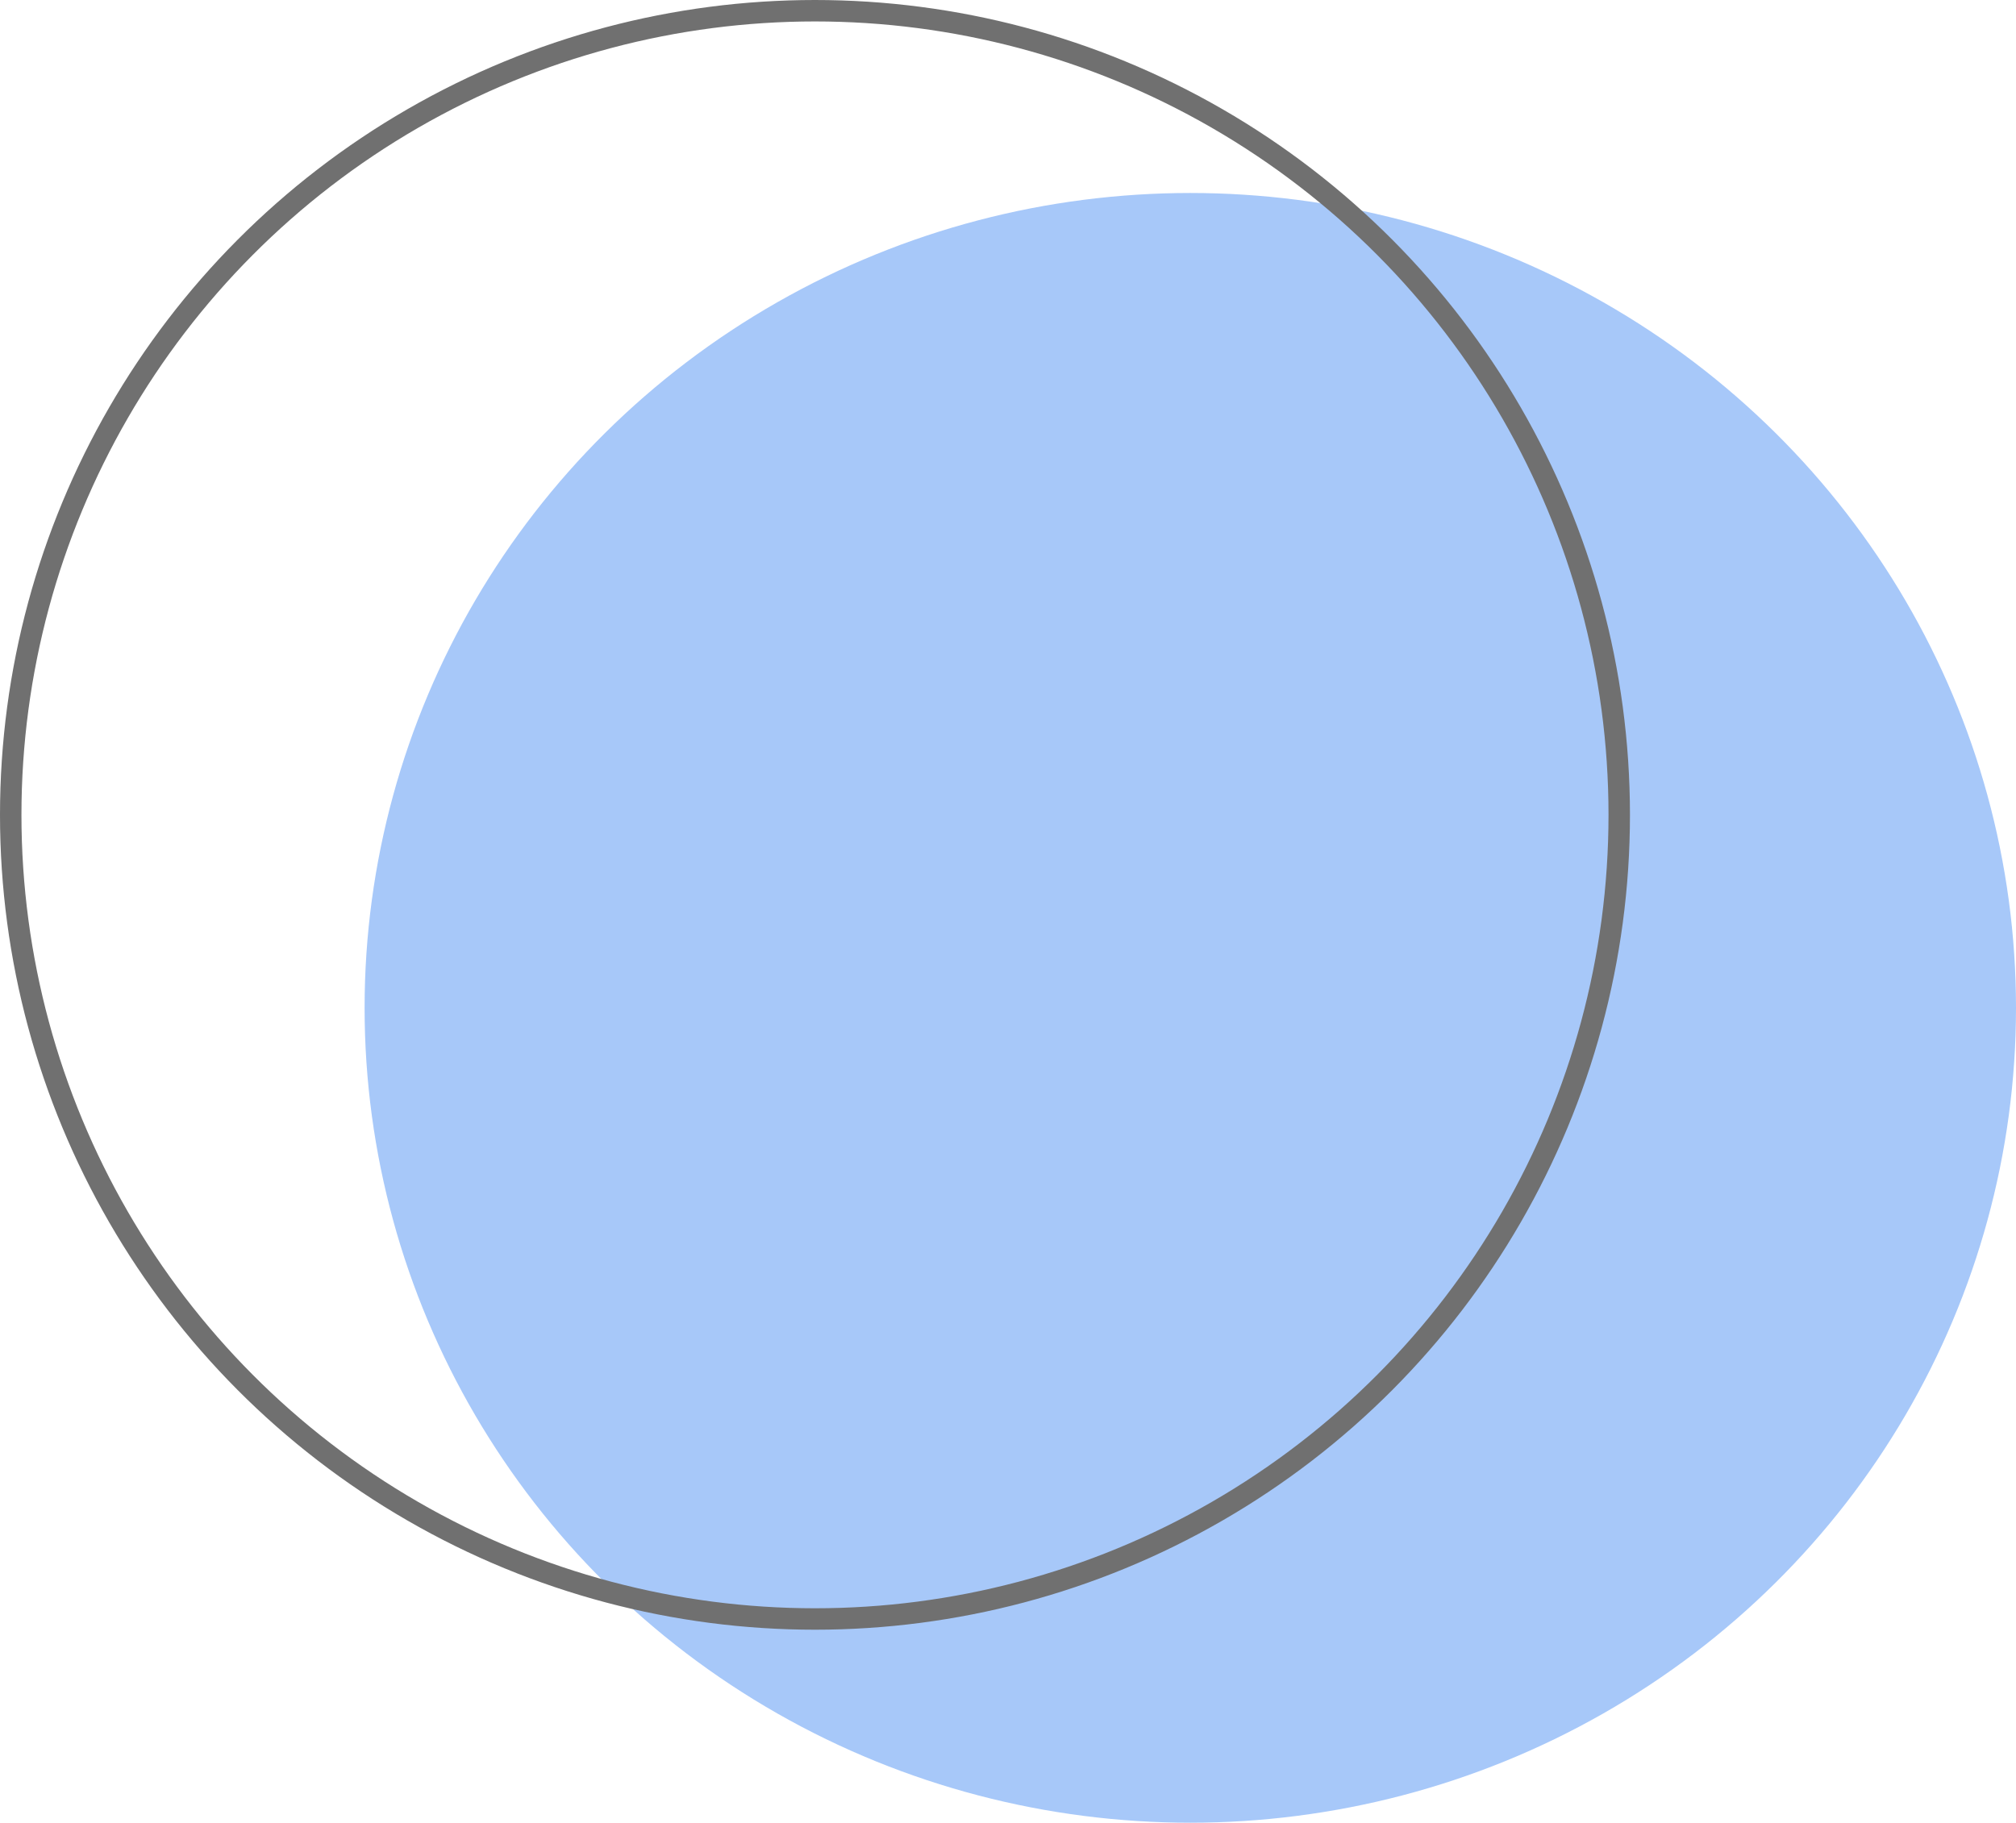
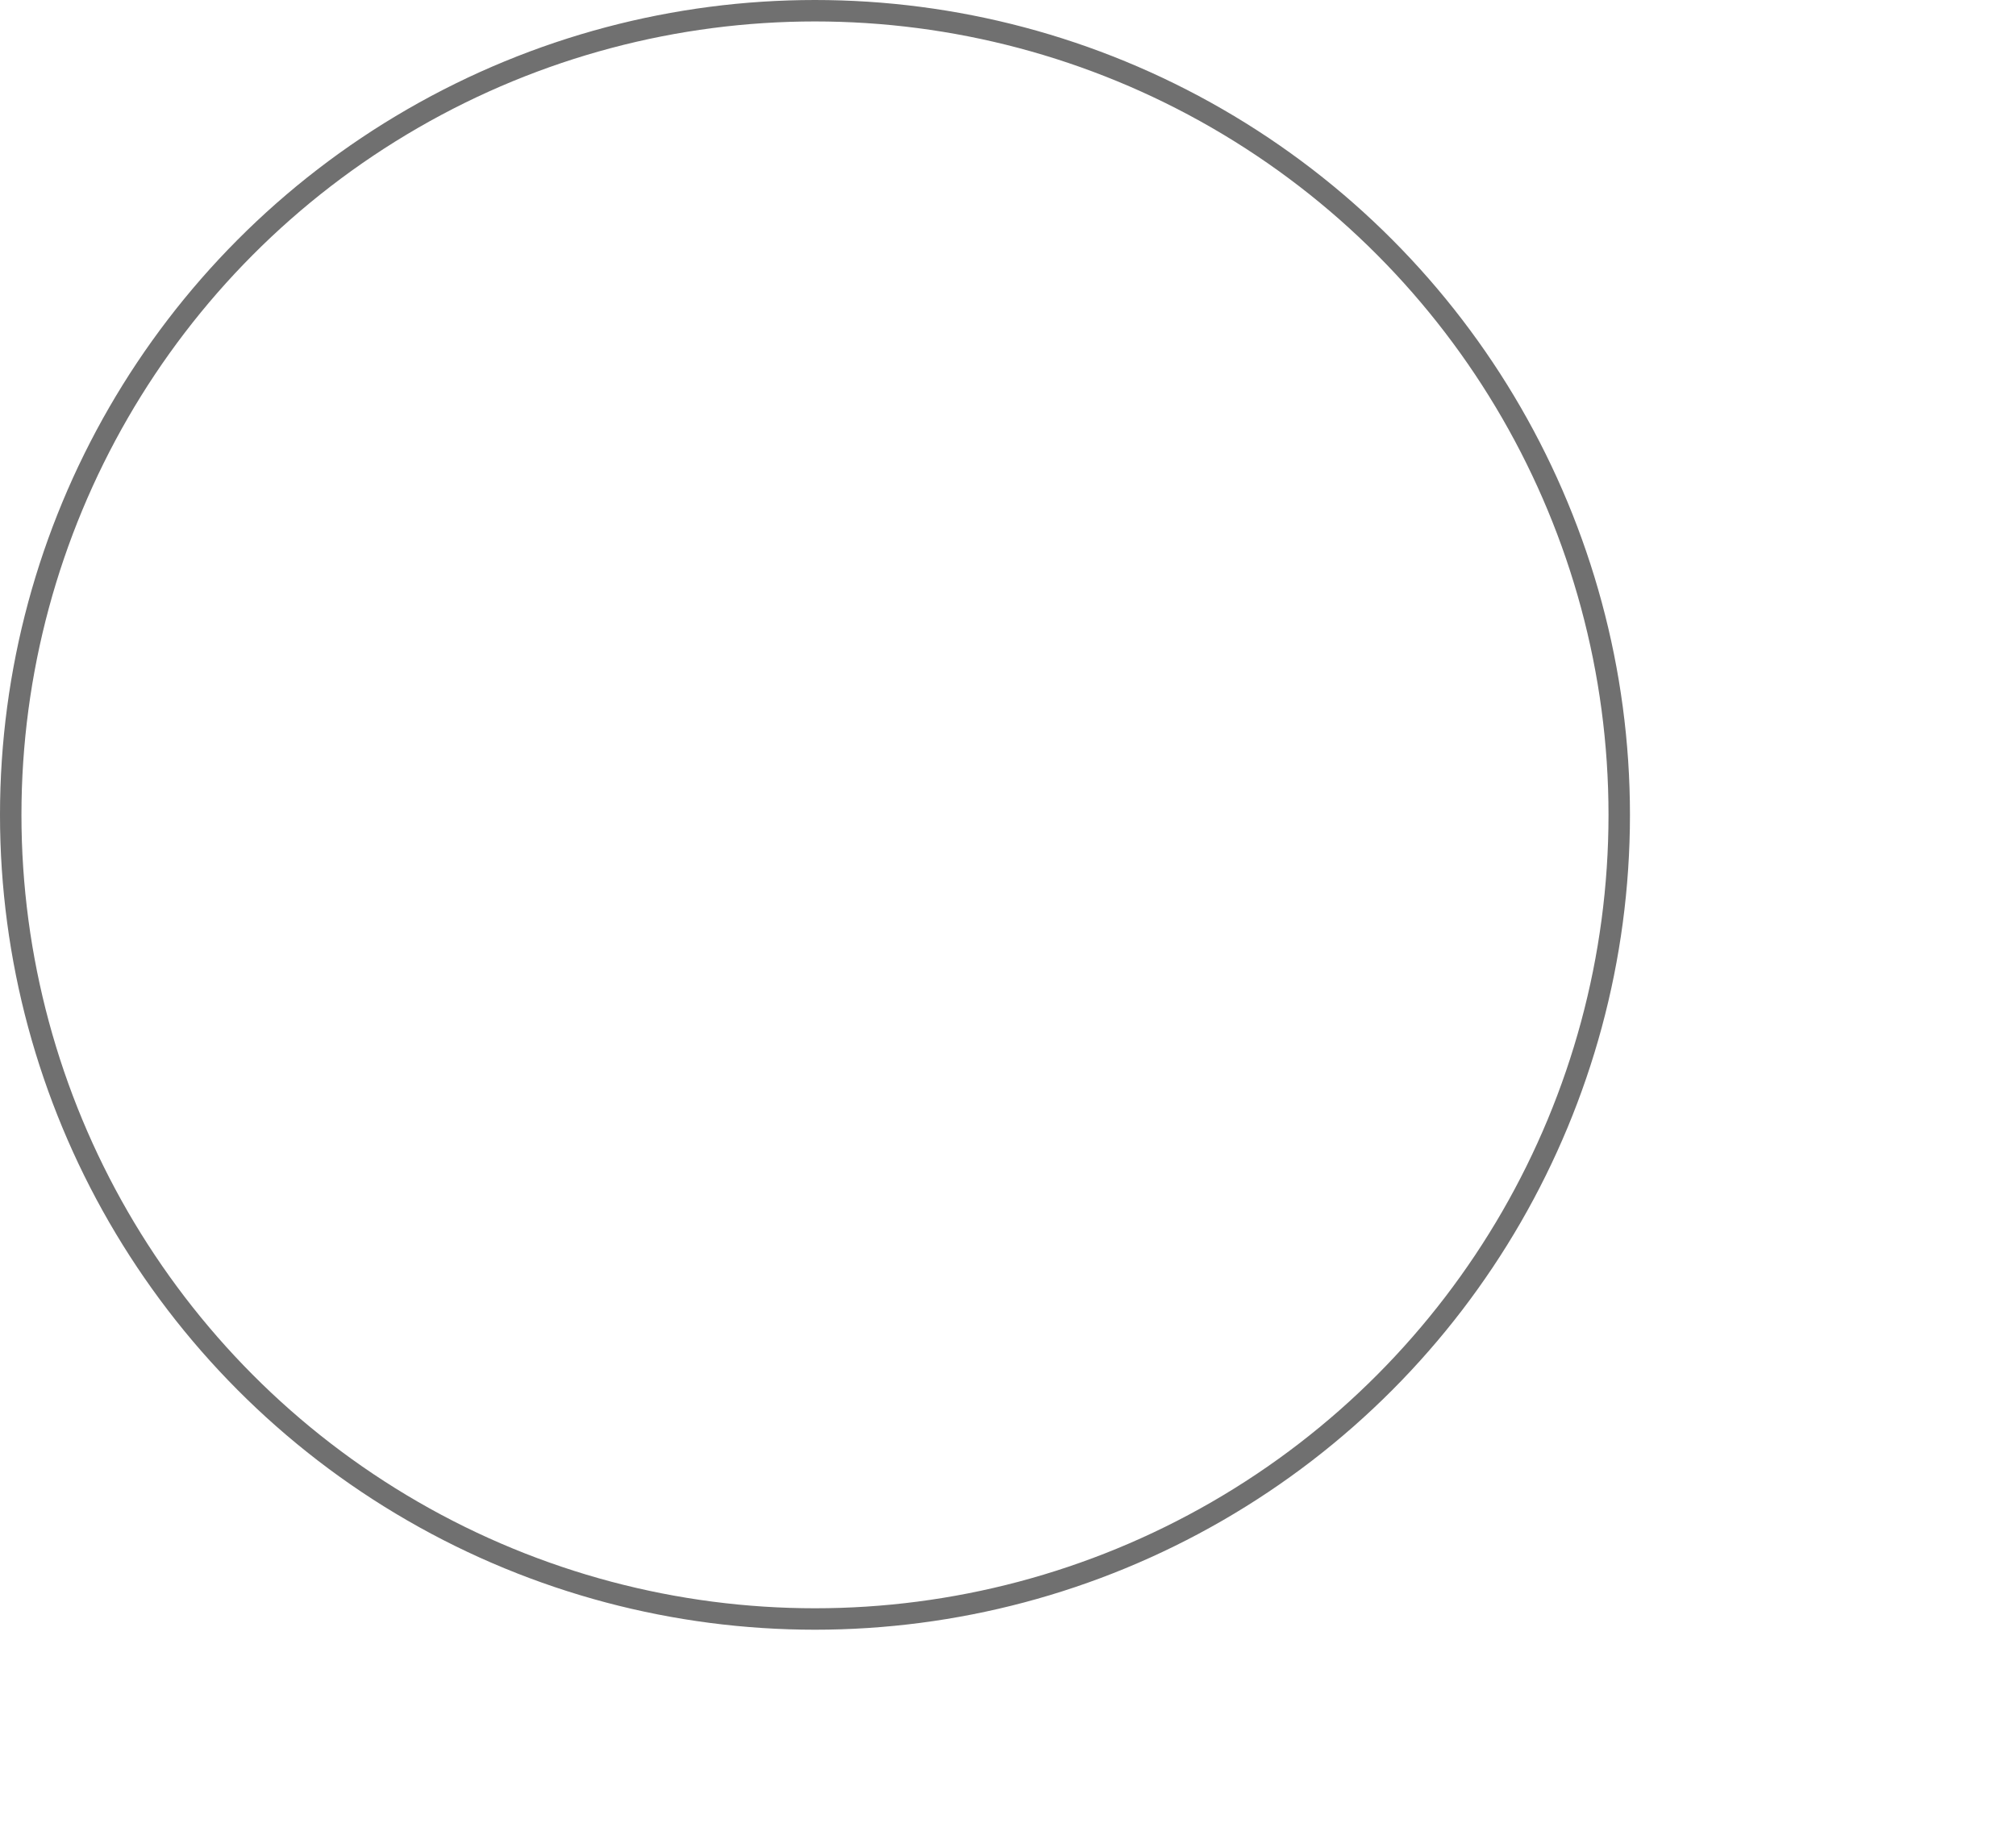
<svg xmlns="http://www.w3.org/2000/svg" width="94" height="85" viewBox="0 0 94 85">
  <g id="shape6" transform="translate(-944 -209)">
-     <ellipse id="Ellipse_22" data-name="Ellipse 22" cx="38.5" cy="38" rx="38.5" ry="38" transform="translate(961 218)" fill="#a7c8f9" />
    <g id="Ellipse_23" data-name="Ellipse 23" transform="translate(944 209)" fill="none" stroke="#707070" stroke-width="1">
      <circle cx="38" cy="38" r="38" stroke="none" />
      <circle cx="38" cy="38" r="37.5" fill="none" />
    </g>
  </g>
</svg>